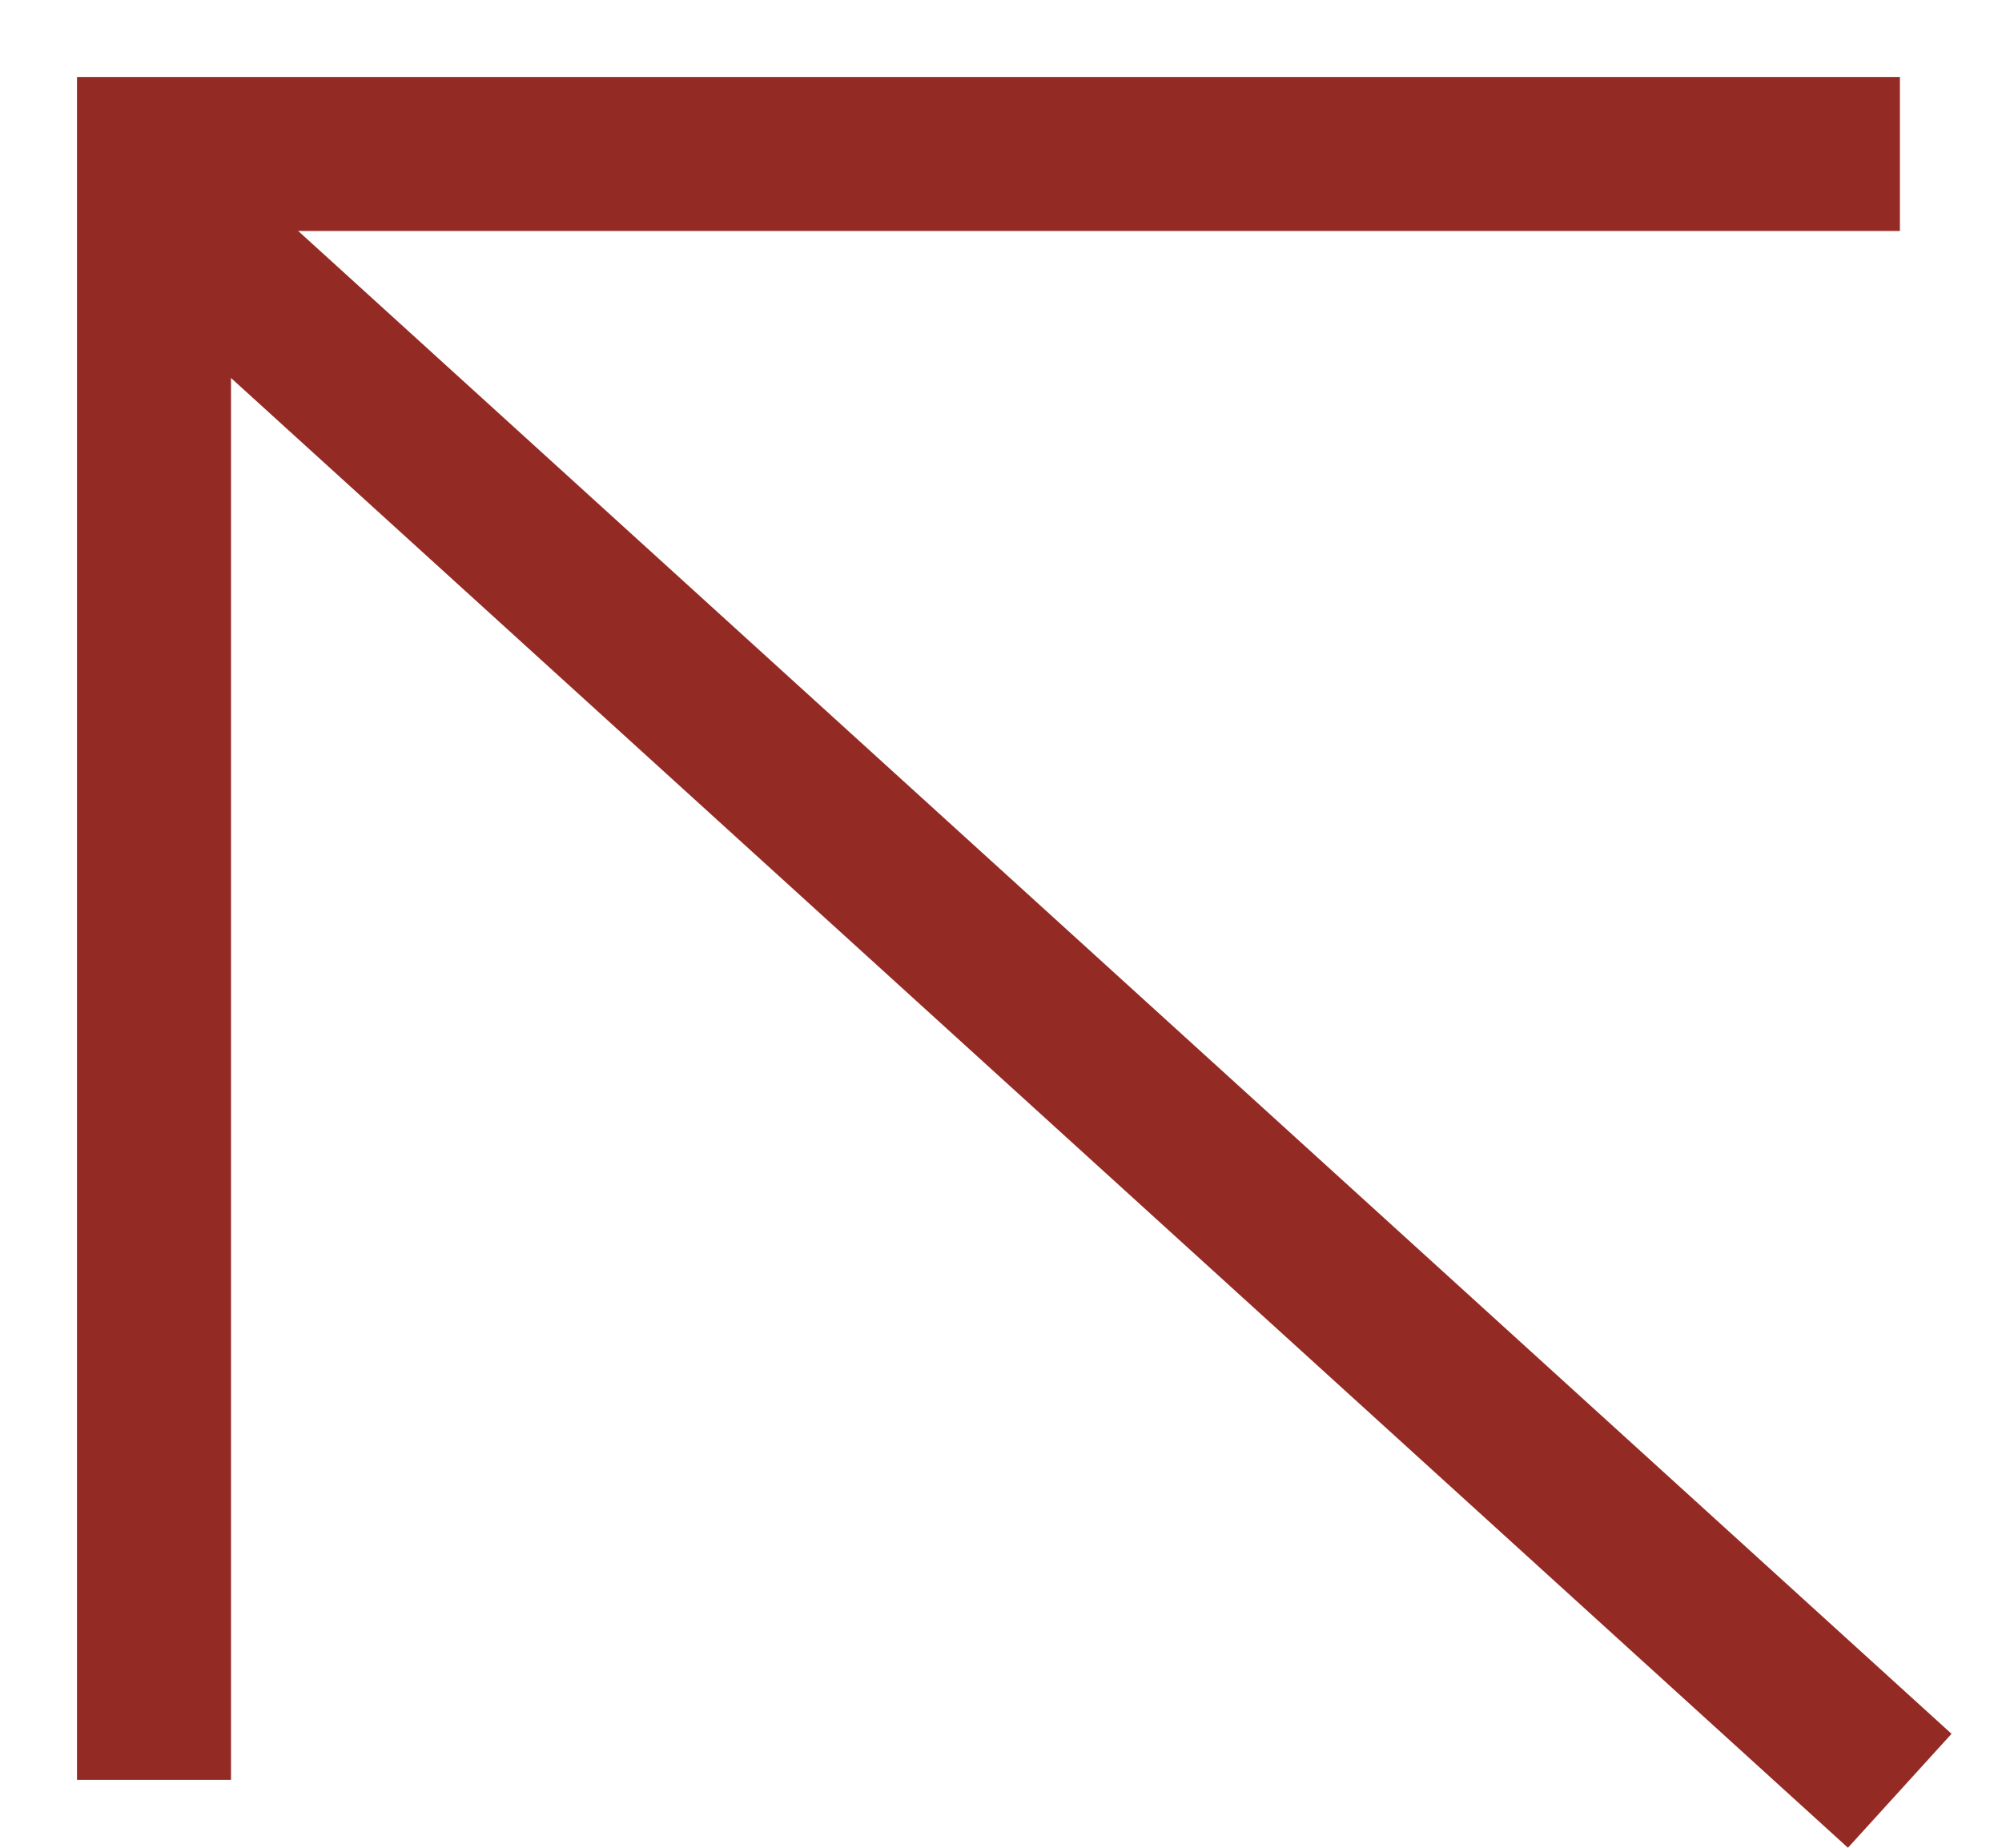
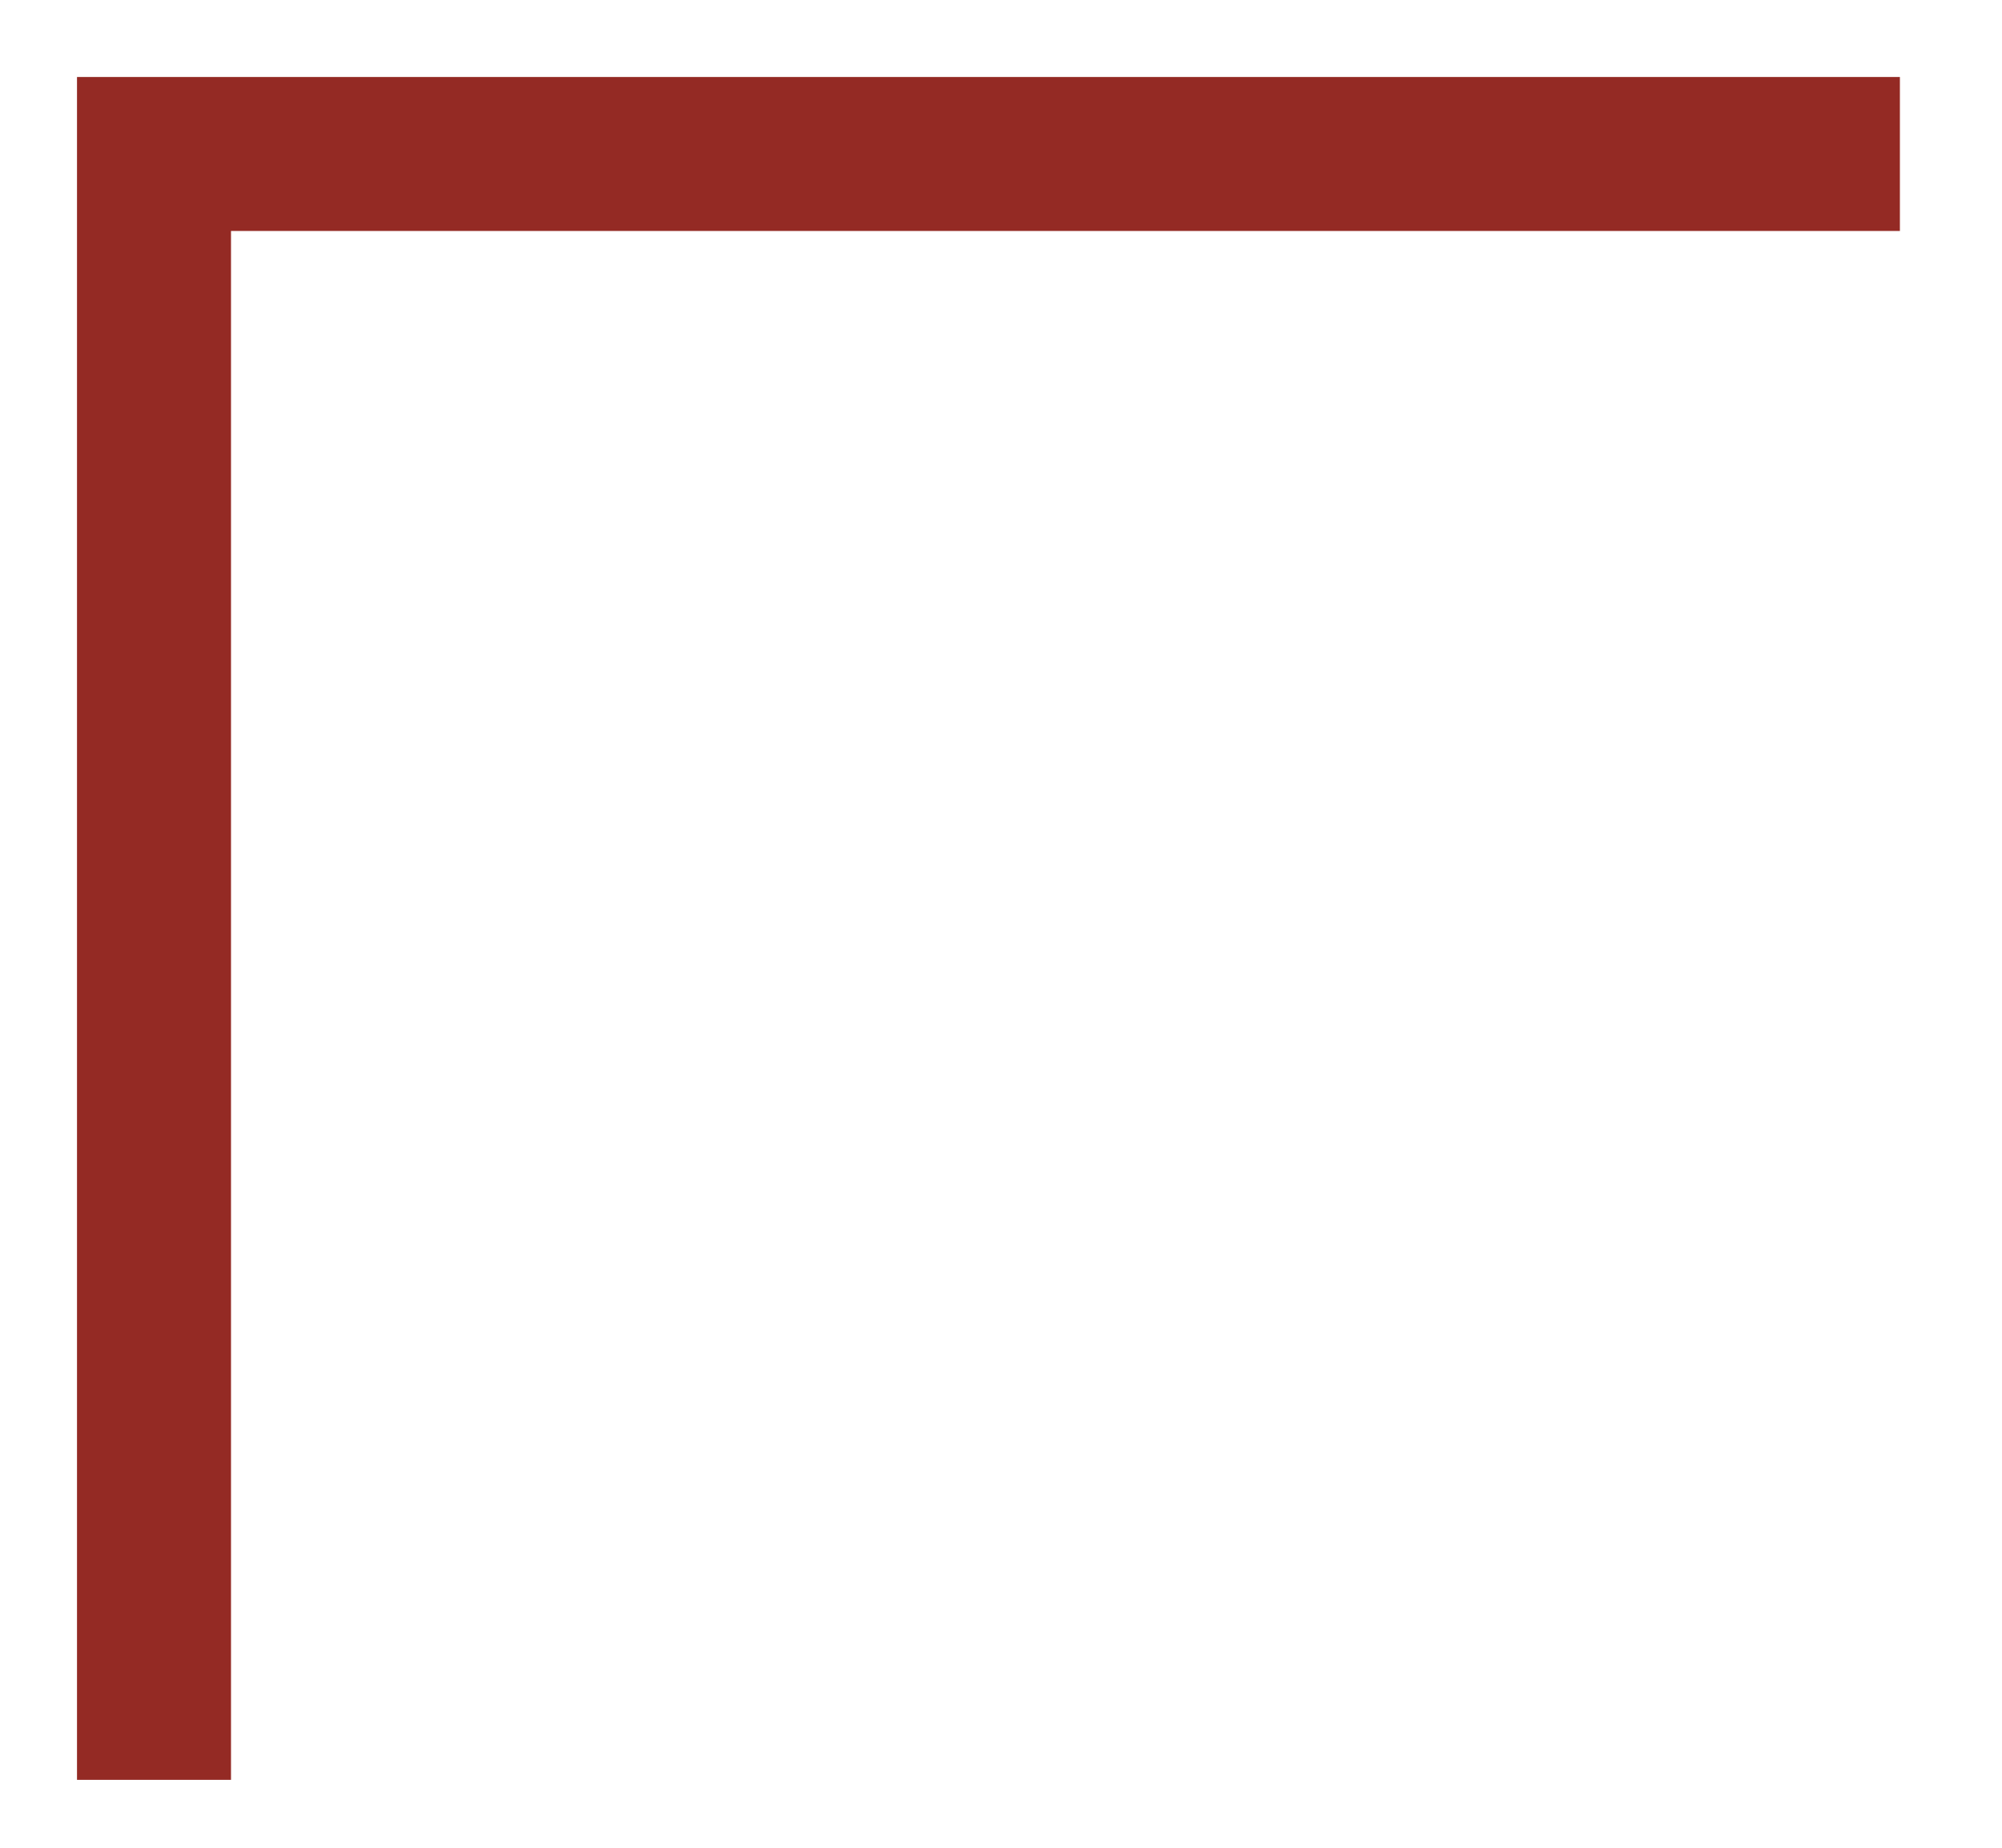
<svg xmlns="http://www.w3.org/2000/svg" width="13" height="12" viewBox="0 0 13 12" fill="none">
  <path d="M12.337 1H1V11.559" stroke="#942A24" />
-   <line x1="1.336" y1="1.63" x2="12.336" y2="11.63" stroke="#942A24" />
</svg>